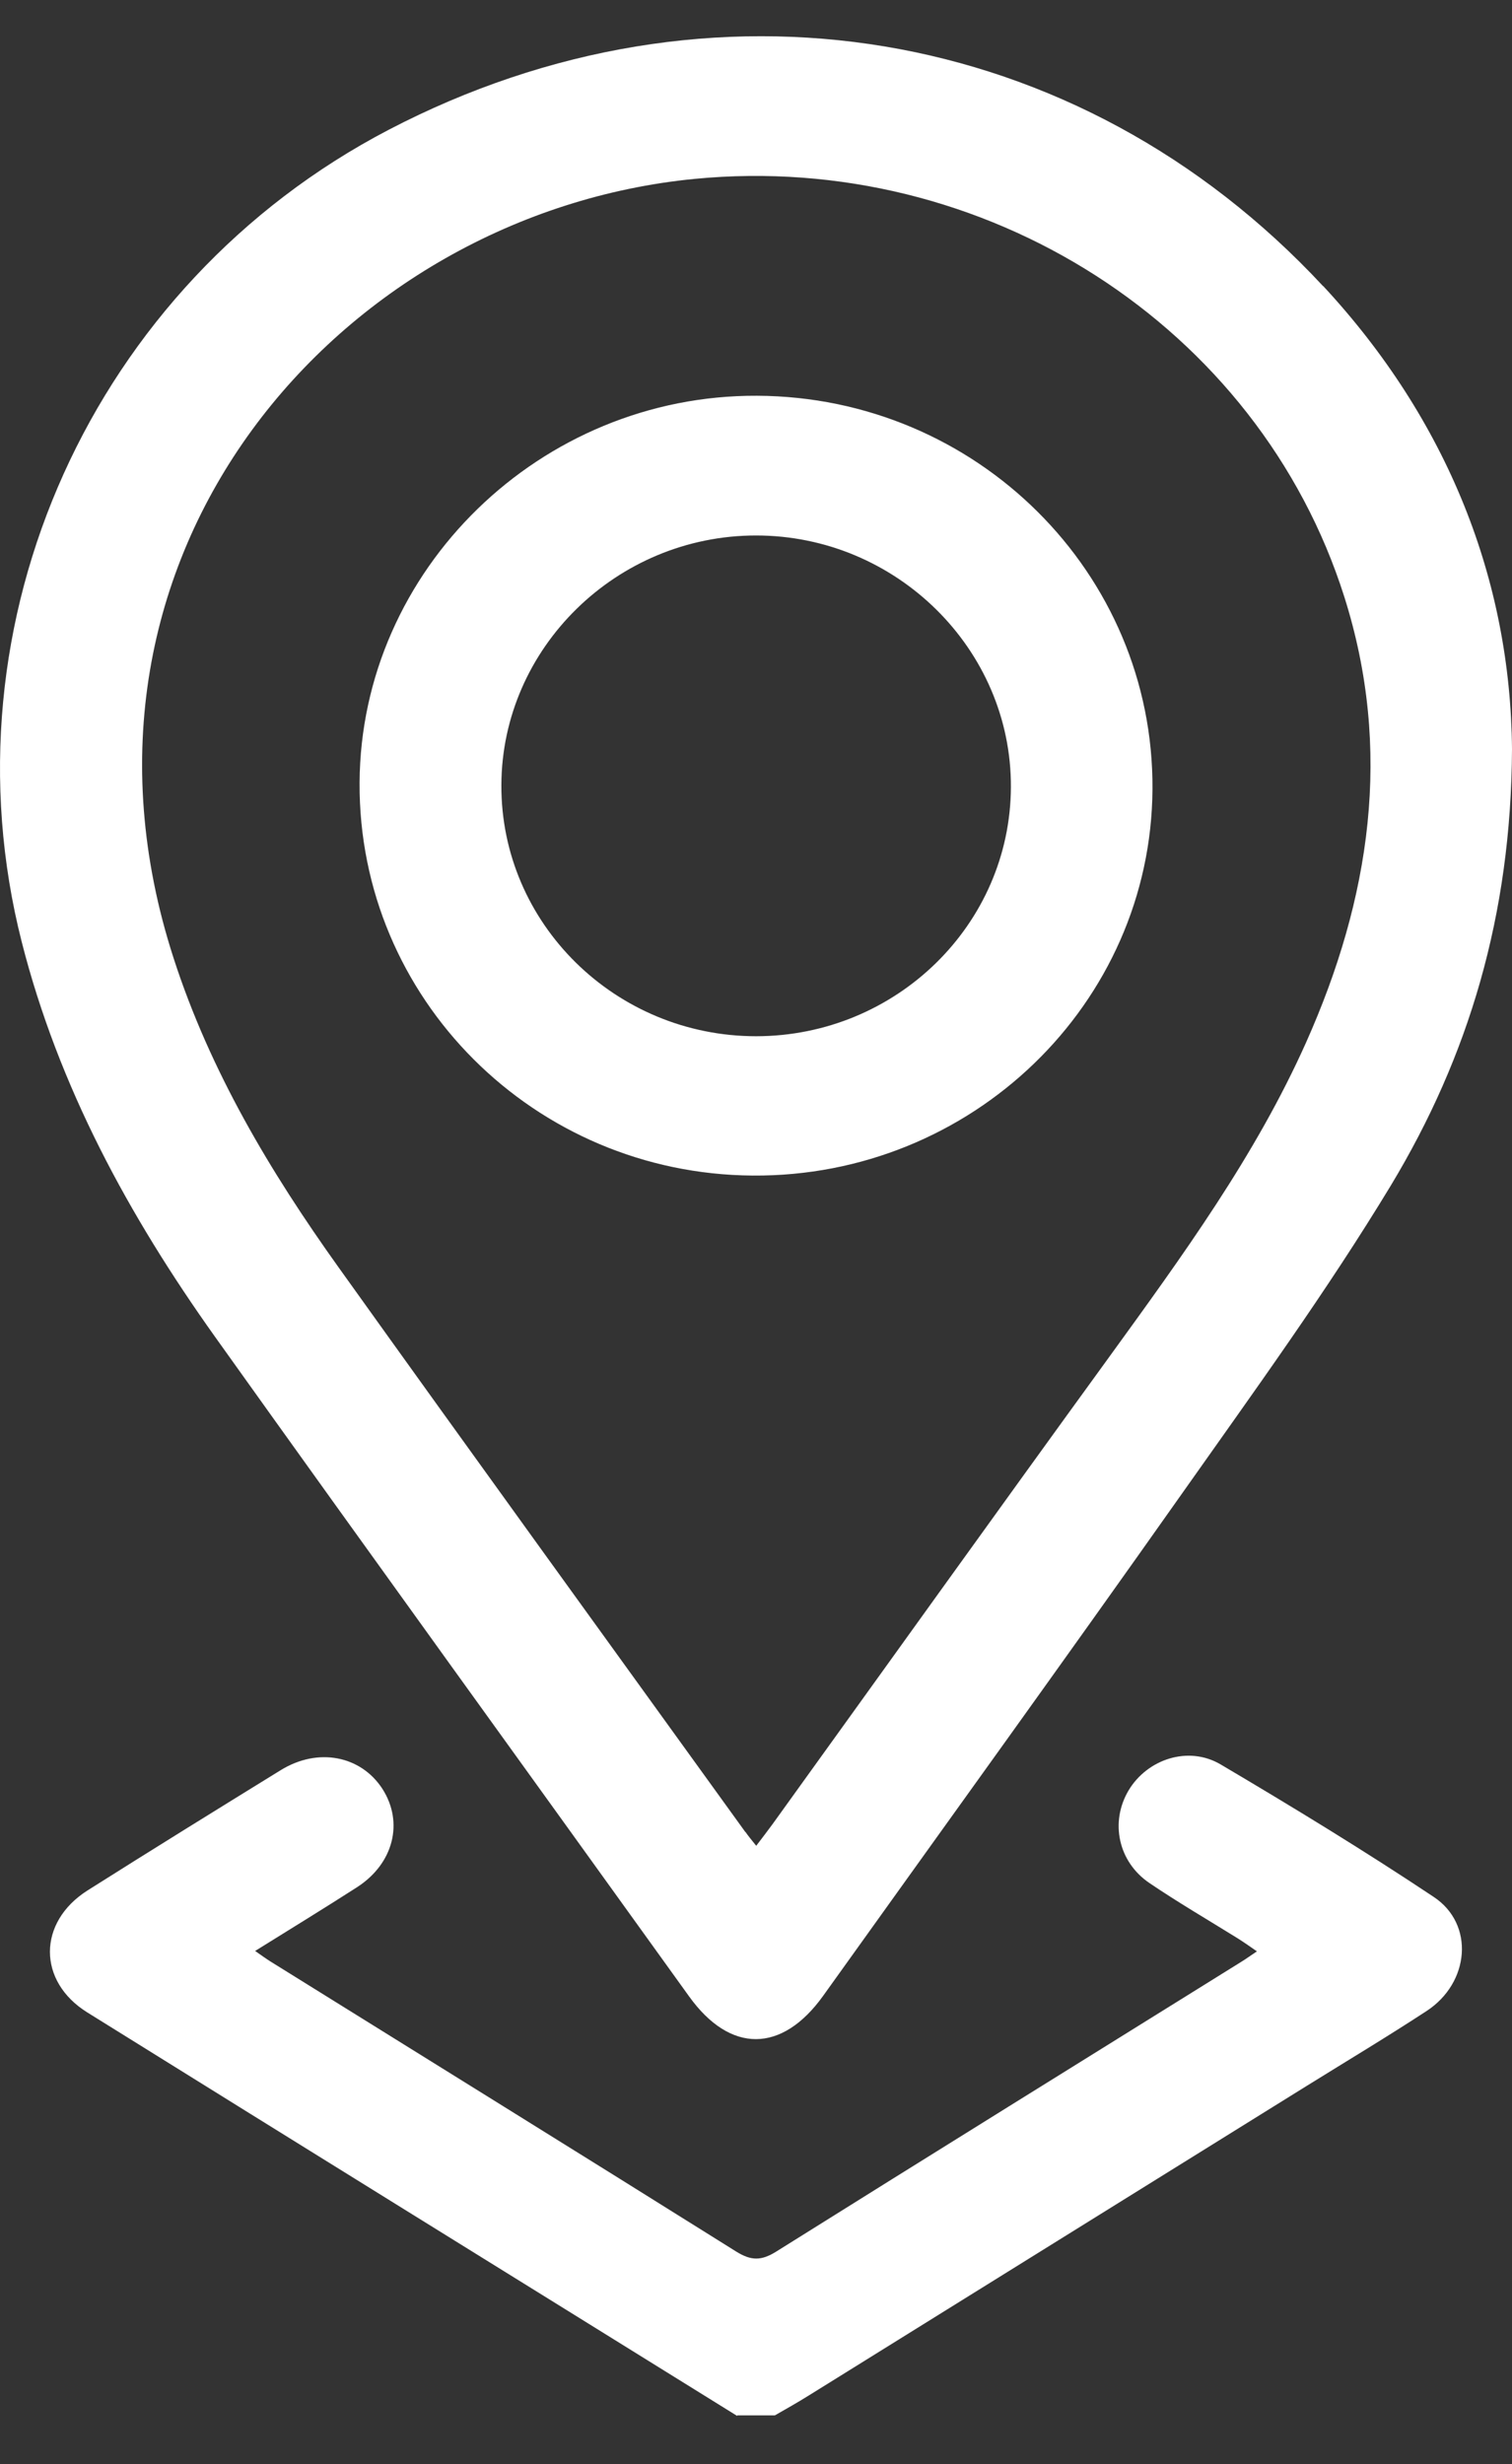
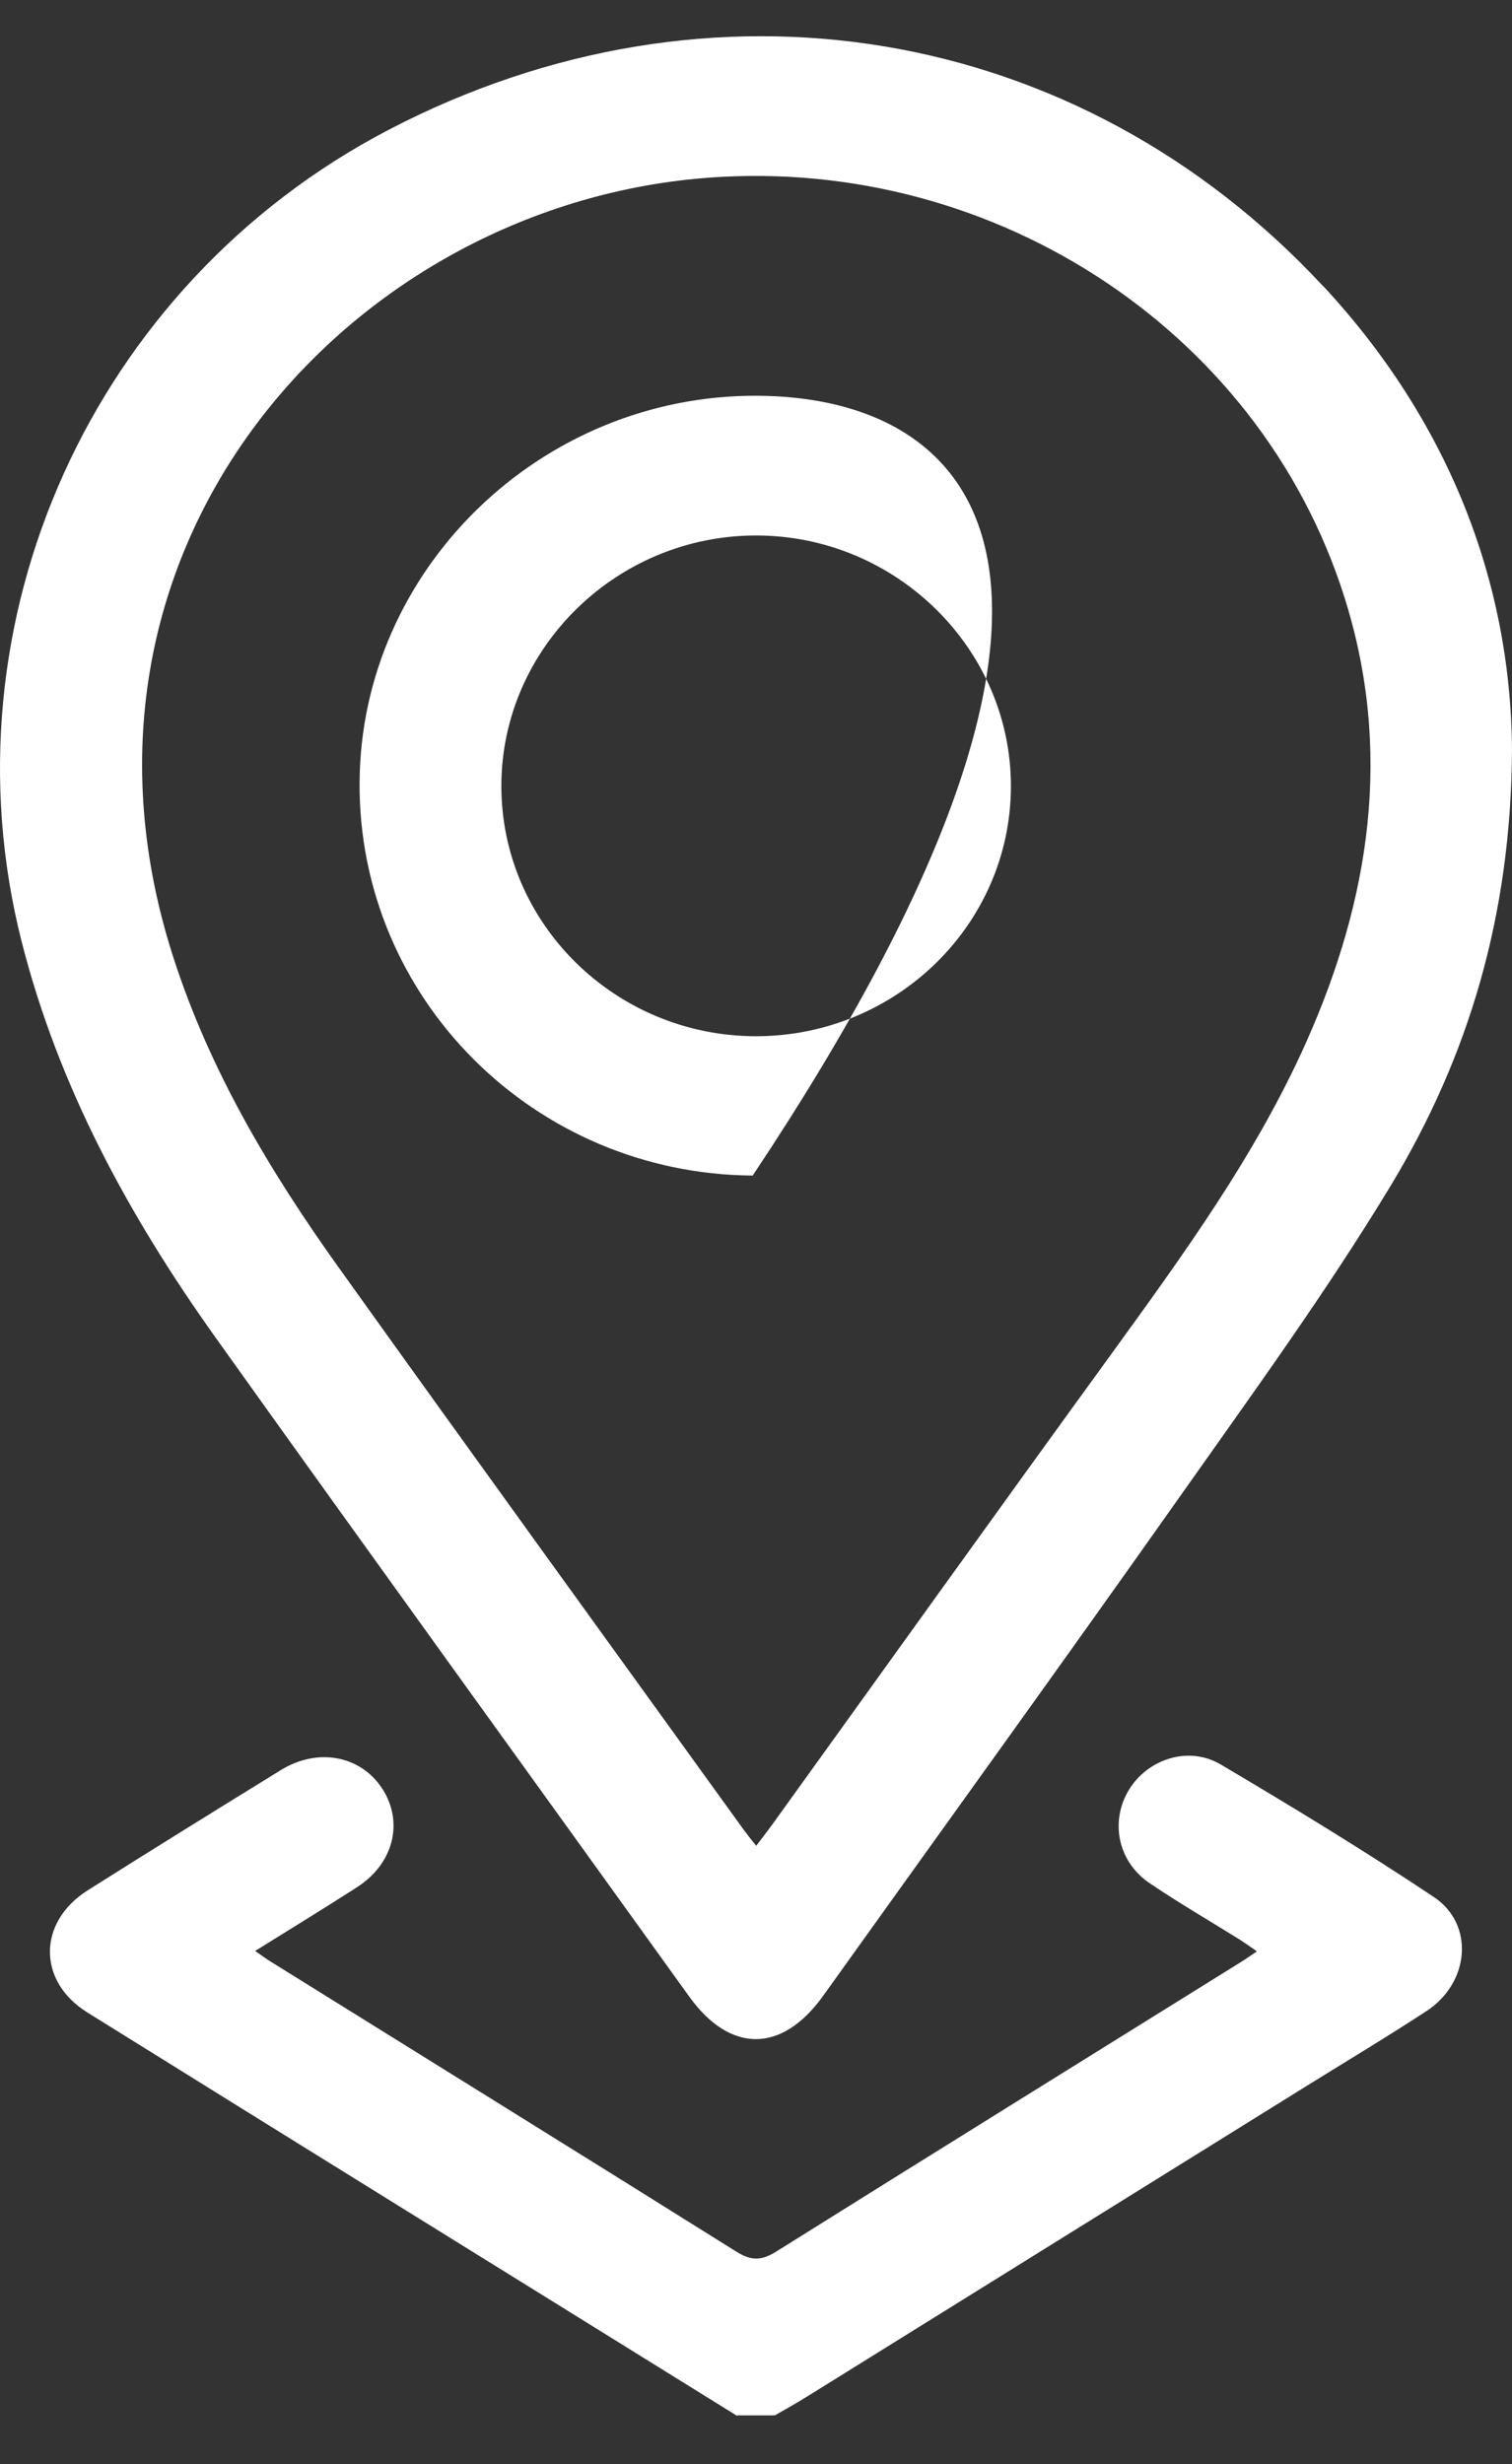
<svg xmlns="http://www.w3.org/2000/svg" width="27" height="44" viewBox="0 0 27 44" fill="none">
  <rect x="0" y="0" width="27" height="44" fill="#333333" stroke="none" />
-   <path d="M13.164 43.141C9.297 40.739 5.426 38.344 1.558 35.935C0.667 35.38 0.671 34.324 1.562 33.758C2.708 33.033 3.862 32.319 5.015 31.608C5.678 31.2 6.442 31.349 6.828 31.942C7.214 32.543 7.028 33.281 6.372 33.702C5.787 34.078 5.194 34.441 4.556 34.838C4.675 34.921 4.745 34.972 4.822 35.021C7.599 36.75 10.38 38.472 13.15 40.208C13.413 40.37 13.592 40.373 13.858 40.208C16.618 38.479 19.384 36.764 22.151 35.041C22.235 34.99 22.312 34.934 22.445 34.845C22.312 34.752 22.203 34.676 22.091 34.606C21.569 34.282 21.036 33.971 20.527 33.626C19.966 33.247 19.819 32.536 20.152 31.973C20.485 31.414 21.218 31.166 21.797 31.507C23.083 32.267 24.363 33.047 25.605 33.875C26.334 34.361 26.246 35.404 25.478 35.908C24.777 36.367 24.058 36.798 23.346 37.24C20.38 39.086 17.41 40.929 14.444 42.775C14.244 42.9 14.041 43.014 13.837 43.131H13.164V43.141ZM23.627 5.11C19.258 0.409 12.677 -0.674 6.94 2.318C1.649 5.079 -1.061 11.108 0.387 16.816C1.046 19.408 2.298 21.706 3.837 23.867C6.646 27.804 9.482 31.721 12.305 35.649C13.038 36.67 13.963 36.667 14.7 35.638C16.842 32.643 18.999 29.658 21.123 26.648C22.396 24.843 23.697 23.052 24.837 21.168C26.225 18.866 26.986 16.343 27 13.379C26.976 10.369 25.857 7.508 23.627 5.106V5.11ZM13.308 32.712C10.885 29.354 8.455 26 6.046 22.631C4.822 20.919 3.753 19.128 3.101 17.113C0.759 9.89 6.078 3.809 12.407 3.194C17.578 2.694 22.473 5.817 24.006 10.659C24.872 13.393 24.472 16.043 23.322 18.617C22.417 20.643 21.113 22.428 19.816 24.219C17.799 26.997 15.801 29.789 13.795 32.574C13.707 32.695 13.616 32.812 13.504 32.96C13.424 32.86 13.364 32.788 13.311 32.712H13.308ZM6.421 13.976C6.4 17.827 9.538 20.964 13.441 20.992C17.351 21.02 20.555 17.924 20.58 14.093C20.605 10.235 17.442 7.084 13.518 7.067C9.651 7.049 6.442 10.173 6.421 13.976ZM8.953 14.017C8.963 11.57 11.011 9.562 13.501 9.562C16.004 9.562 18.062 11.591 18.052 14.055C18.041 16.512 16.004 18.5 13.504 18.504C10.987 18.504 8.942 16.488 8.953 14.017Z" fill="white" />
+   <path d="M13.164 43.141C9.297 40.739 5.426 38.344 1.558 35.935C0.667 35.38 0.671 34.324 1.562 33.758C2.708 33.033 3.862 32.319 5.015 31.608C5.678 31.2 6.442 31.349 6.828 31.942C7.214 32.543 7.028 33.281 6.372 33.702C5.787 34.078 5.194 34.441 4.556 34.838C4.675 34.921 4.745 34.972 4.822 35.021C7.599 36.75 10.38 38.472 13.15 40.208C13.413 40.37 13.592 40.373 13.858 40.208C16.618 38.479 19.384 36.764 22.151 35.041C22.235 34.99 22.312 34.934 22.445 34.845C22.312 34.752 22.203 34.676 22.091 34.606C21.569 34.282 21.036 33.971 20.527 33.626C19.966 33.247 19.819 32.536 20.152 31.973C20.485 31.414 21.218 31.166 21.797 31.507C23.083 32.267 24.363 33.047 25.605 33.875C26.334 34.361 26.246 35.404 25.478 35.908C24.777 36.367 24.058 36.798 23.346 37.24C20.38 39.086 17.41 40.929 14.444 42.775C14.244 42.9 14.041 43.014 13.837 43.131H13.164V43.141ZM23.627 5.11C19.258 0.409 12.677 -0.674 6.94 2.318C1.649 5.079 -1.061 11.108 0.387 16.816C1.046 19.408 2.298 21.706 3.837 23.867C6.646 27.804 9.482 31.721 12.305 35.649C13.038 36.67 13.963 36.667 14.7 35.638C16.842 32.643 18.999 29.658 21.123 26.648C22.396 24.843 23.697 23.052 24.837 21.168C26.225 18.866 26.986 16.343 27 13.379C26.976 10.369 25.857 7.508 23.627 5.106V5.11ZM13.308 32.712C10.885 29.354 8.455 26 6.046 22.631C4.822 20.919 3.753 19.128 3.101 17.113C0.759 9.89 6.078 3.809 12.407 3.194C17.578 2.694 22.473 5.817 24.006 10.659C24.872 13.393 24.472 16.043 23.322 18.617C22.417 20.643 21.113 22.428 19.816 24.219C17.799 26.997 15.801 29.789 13.795 32.574C13.707 32.695 13.616 32.812 13.504 32.96C13.424 32.86 13.364 32.788 13.311 32.712H13.308ZM6.421 13.976C6.4 17.827 9.538 20.964 13.441 20.992C20.605 10.235 17.442 7.084 13.518 7.067C9.651 7.049 6.442 10.173 6.421 13.976ZM8.953 14.017C8.963 11.57 11.011 9.562 13.501 9.562C16.004 9.562 18.062 11.591 18.052 14.055C18.041 16.512 16.004 18.5 13.504 18.504C10.987 18.504 8.942 16.488 8.953 14.017Z" fill="white" />
</svg>